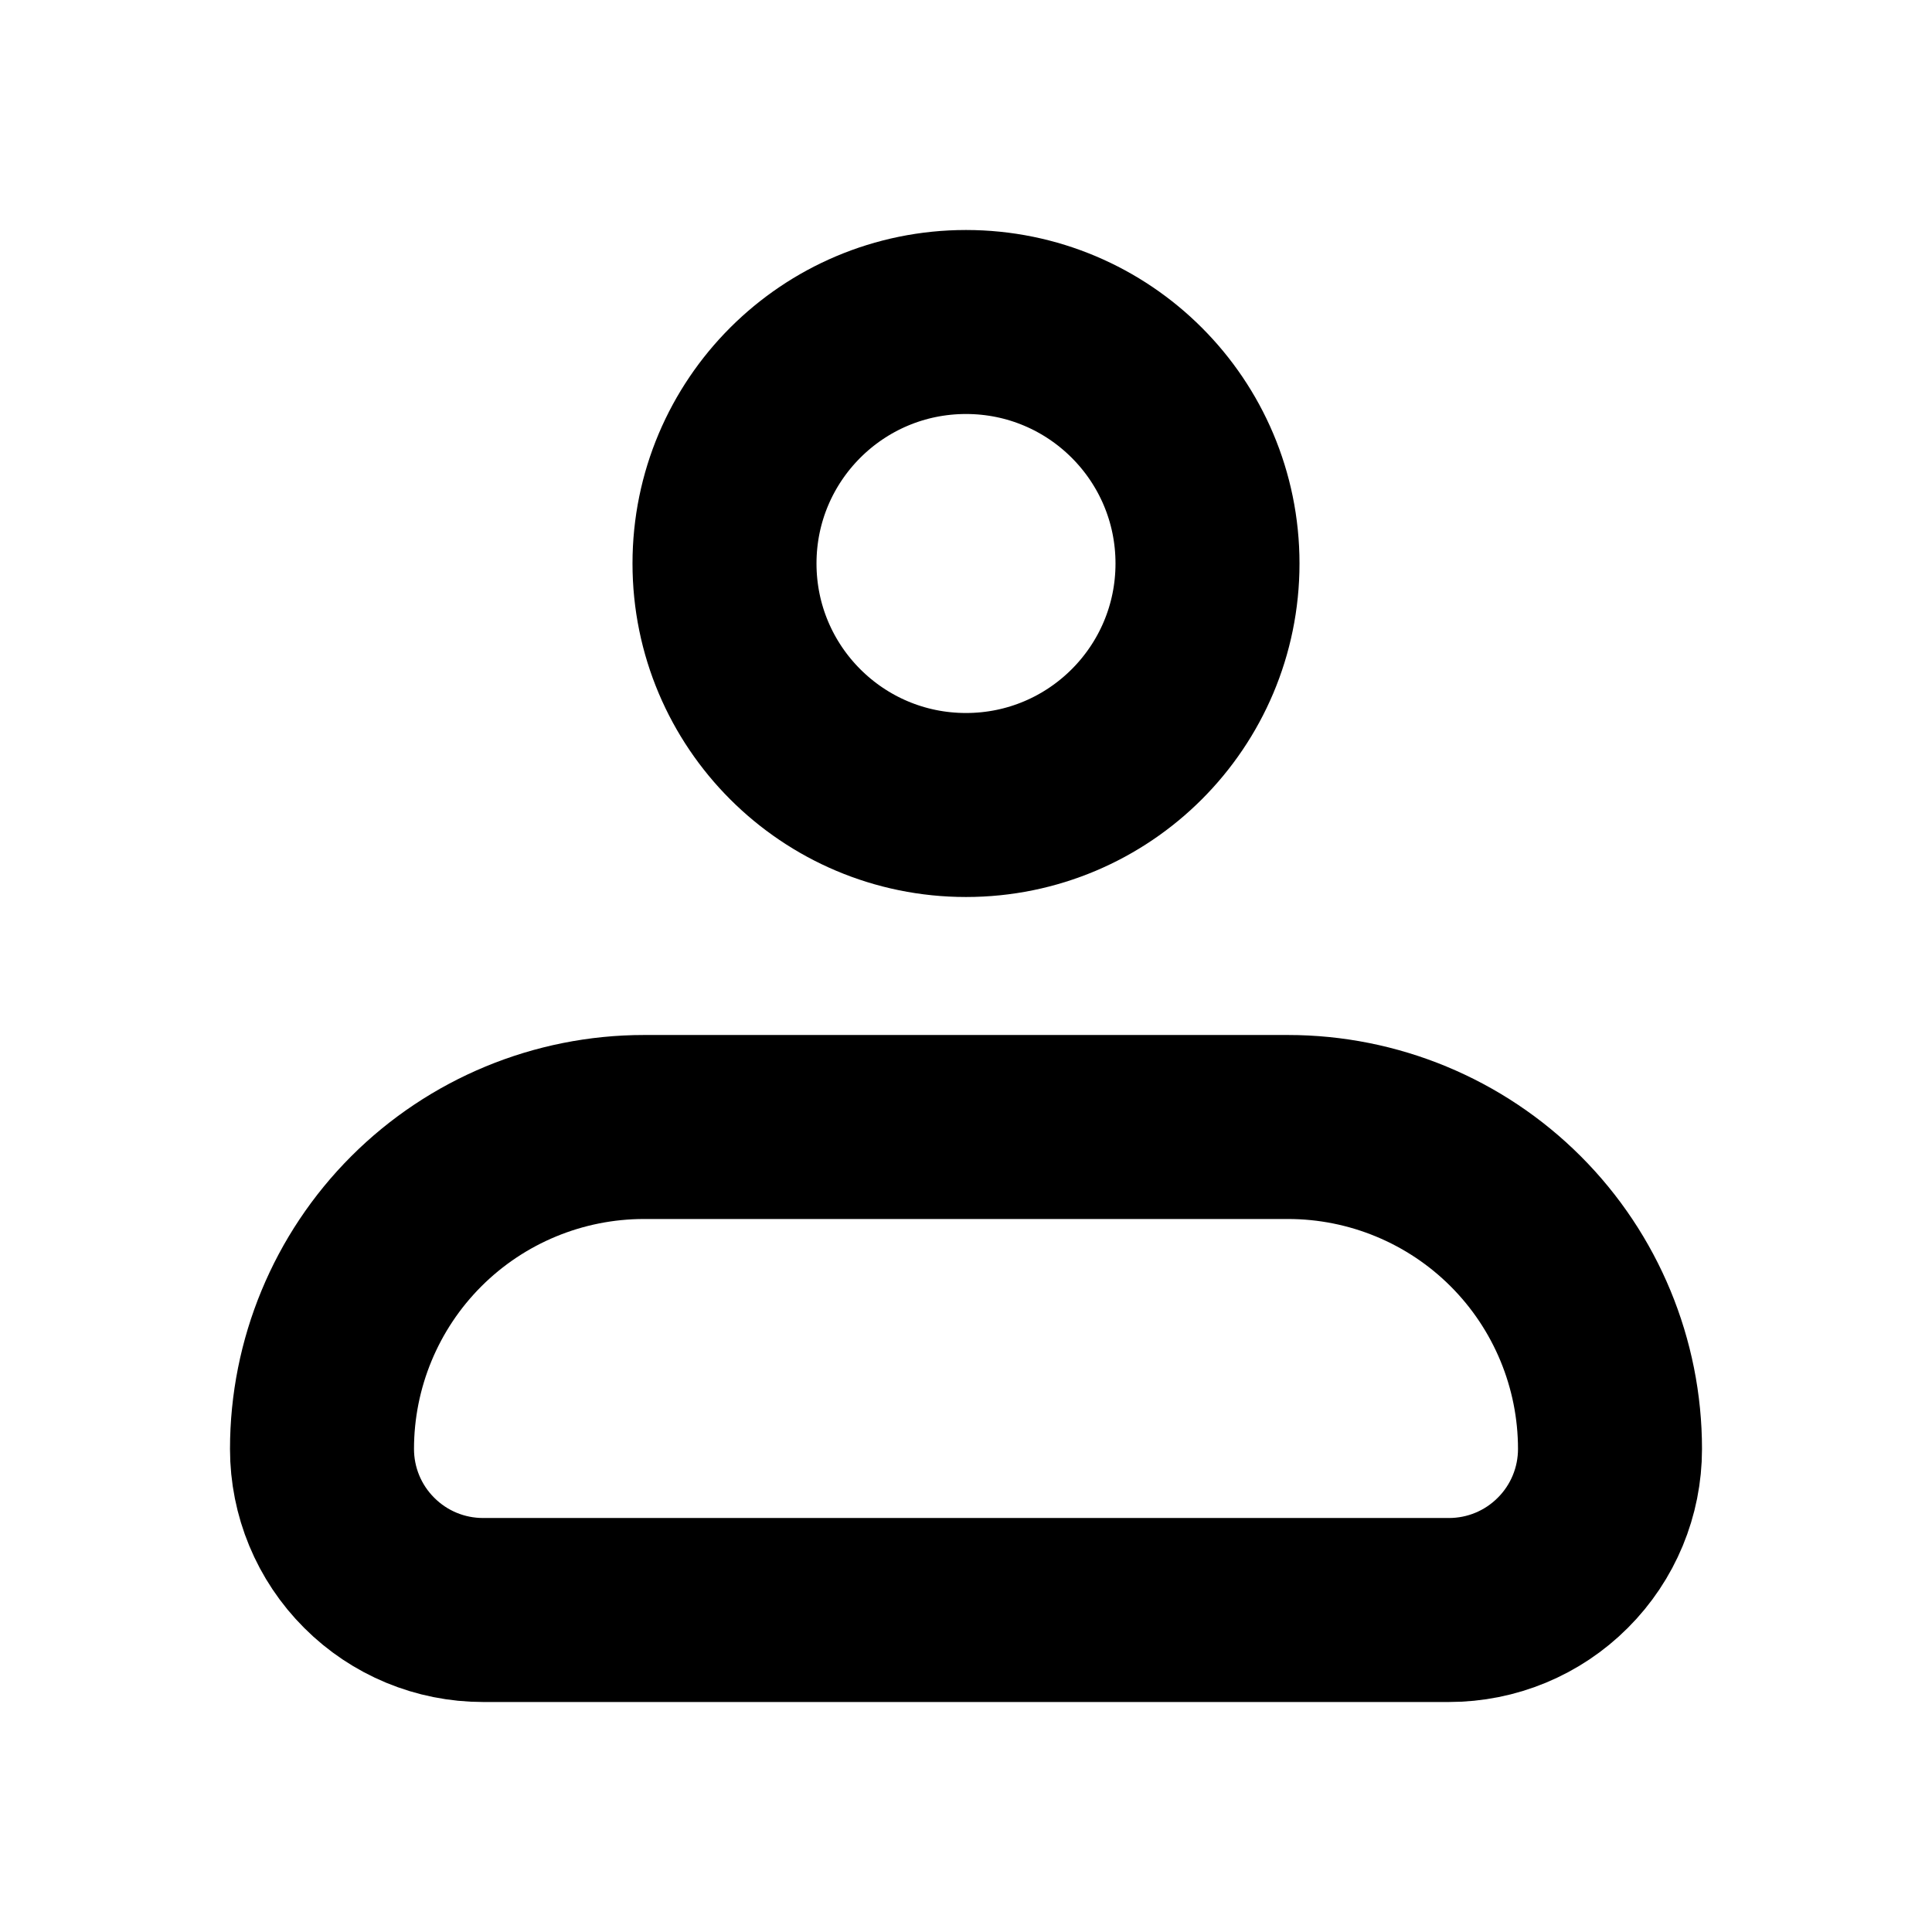
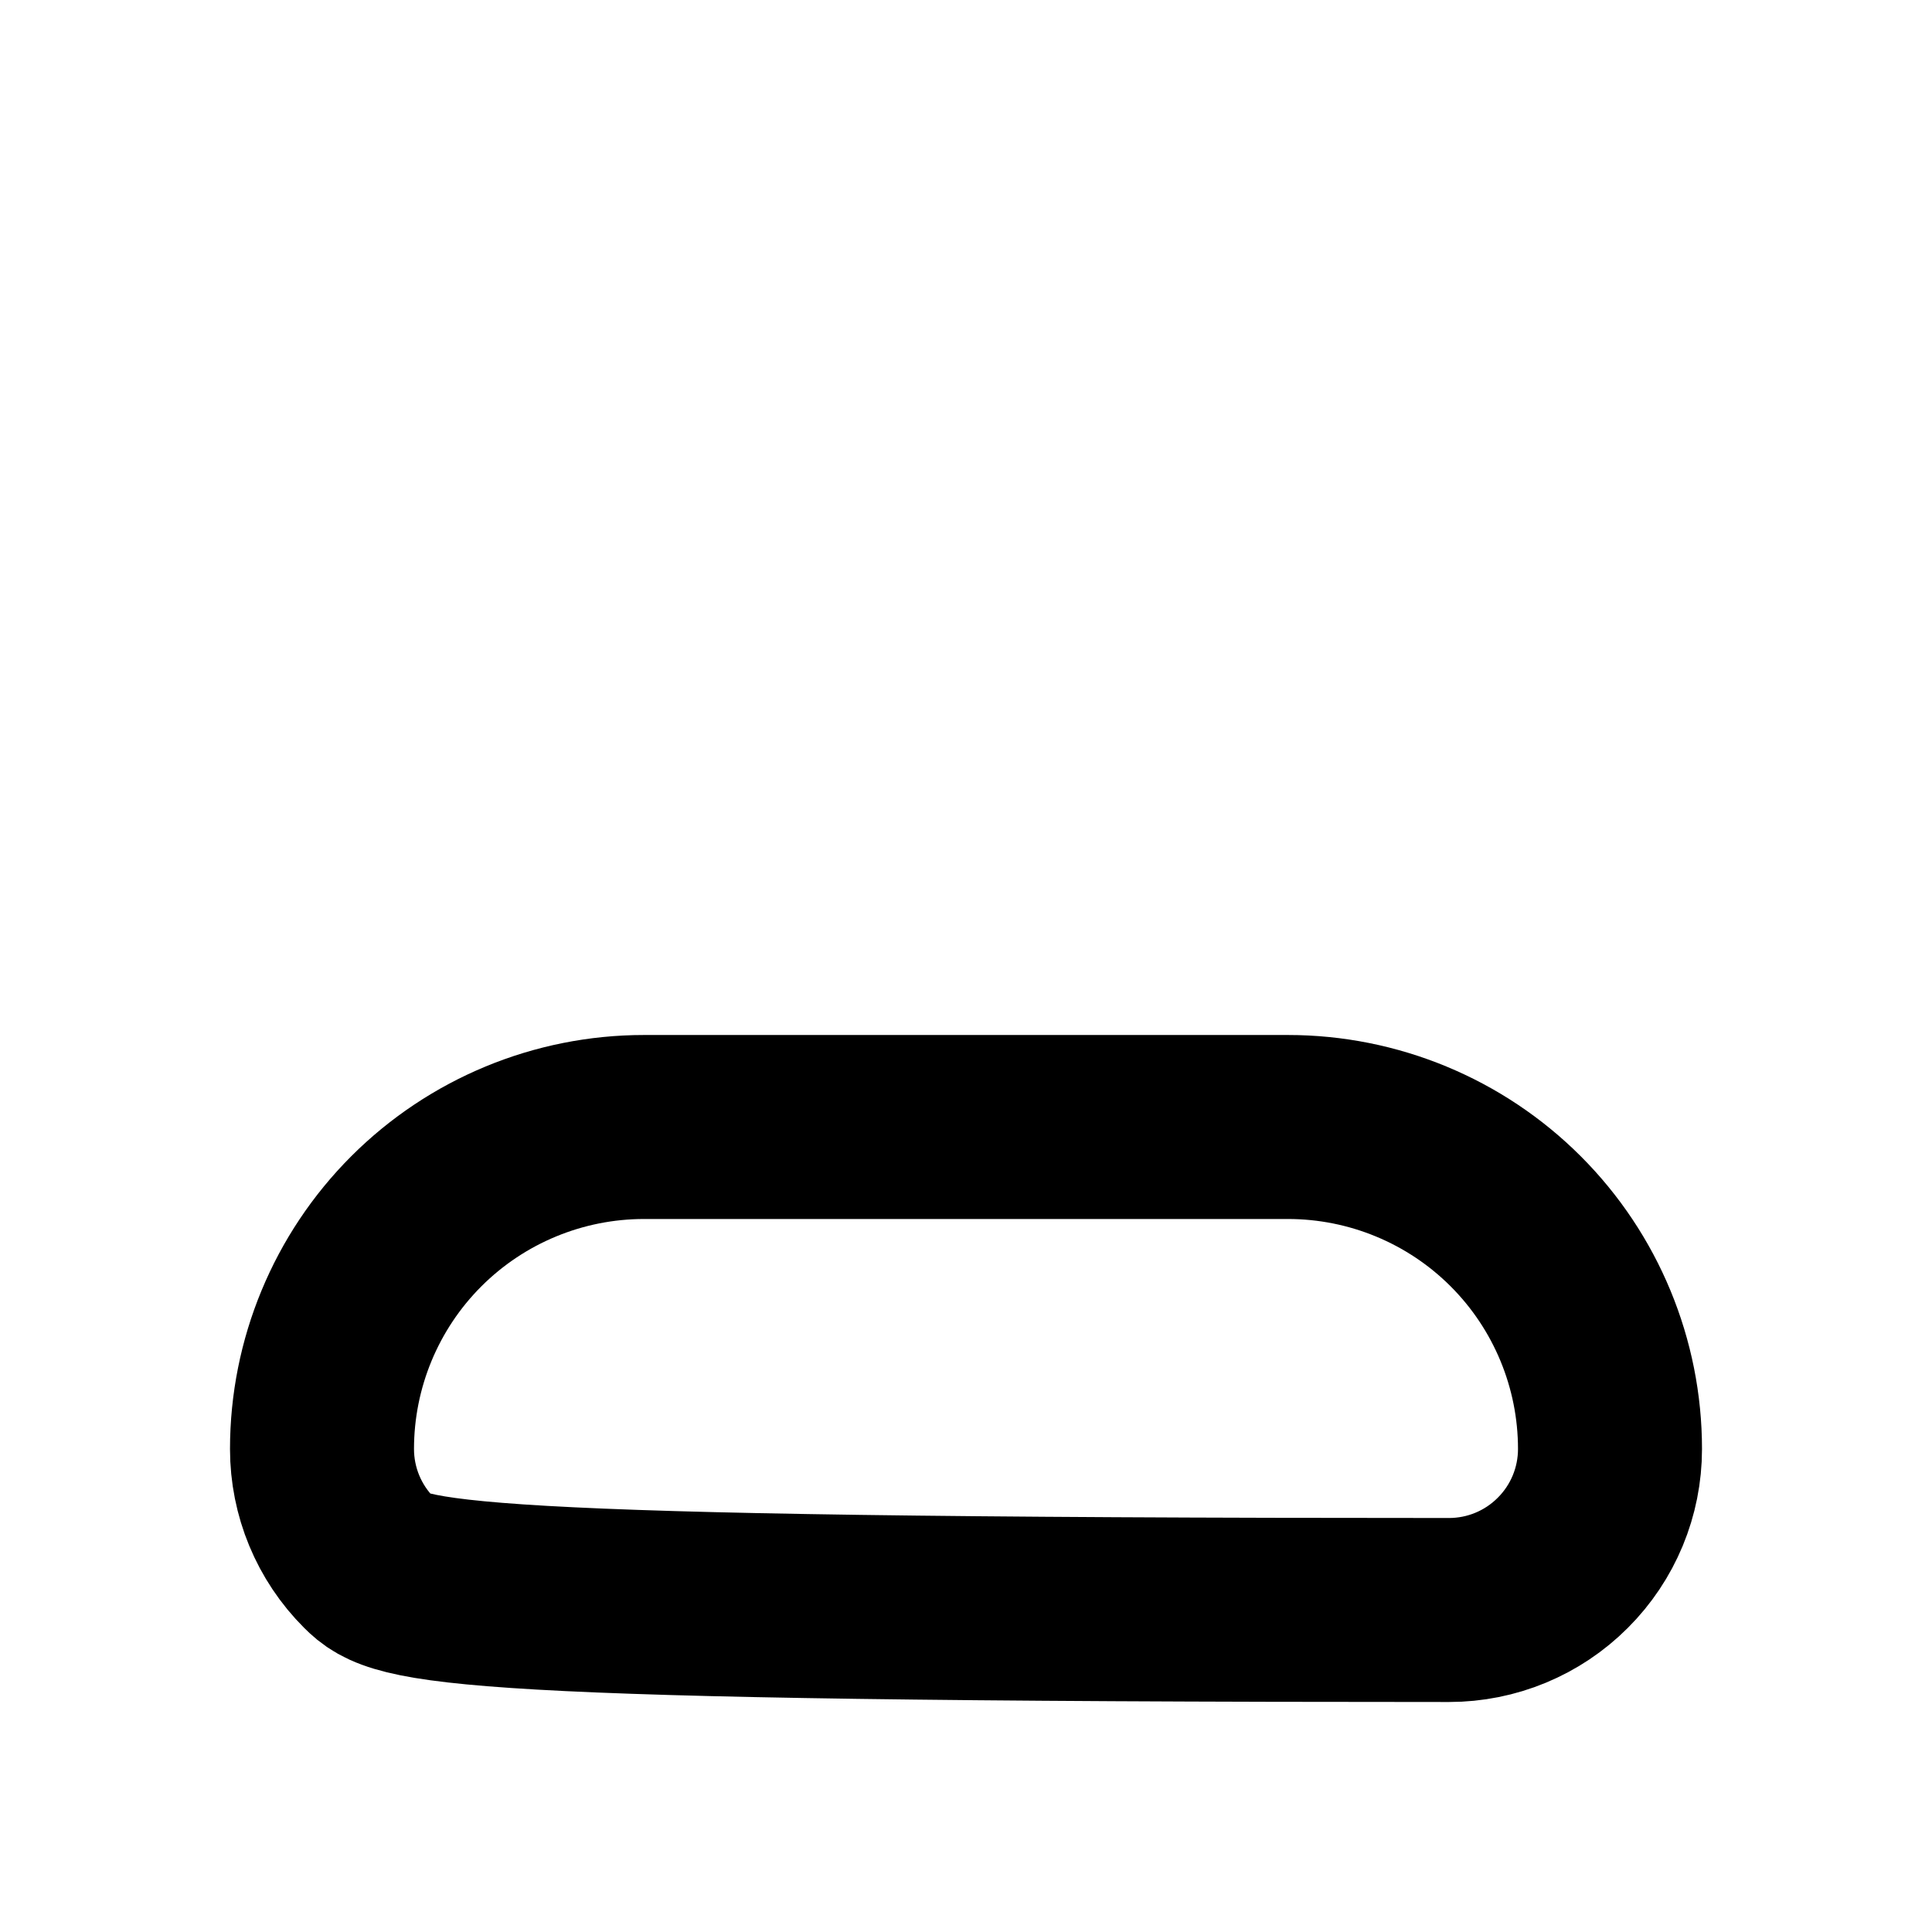
<svg xmlns="http://www.w3.org/2000/svg" fill="none" height="100%" overflow="visible" preserveAspectRatio="none" style="display: block;" viewBox="0 0 21 21" width="100%">
  <g id="iconamoon:profile-light">
    <g id="Group">
-       <path d="M3.5 15.75C3.5 14.822 3.869 13.931 4.525 13.275C5.181 12.619 6.072 12.25 7 12.25H14C14.928 12.25 15.819 12.619 16.475 13.275C17.131 13.931 17.5 14.822 17.5 15.75C17.5 16.214 17.316 16.659 16.987 16.987C16.659 17.316 16.214 17.5 15.75 17.5H5.25C4.786 17.5 4.341 17.316 4.013 16.987C3.684 16.659 3.5 16.214 3.5 15.75Z" id="Vector" stroke="black" stroke-linejoin="round" stroke-width="2" />
-       <path d="M10.5 8.75C11.95 8.75 13.125 7.575 13.125 6.125C13.125 4.675 11.95 3.5 10.5 3.5C9.05 3.5 7.875 4.675 7.875 6.125C7.875 7.575 9.05 8.75 10.5 8.75Z" id="Vector_2" stroke="black" stroke-width="2" />
+       <path d="M3.5 15.75C3.5 14.822 3.869 13.931 4.525 13.275C5.181 12.619 6.072 12.25 7 12.25H14C14.928 12.25 15.819 12.619 16.475 13.275C17.131 13.931 17.5 14.822 17.5 15.75C17.5 16.214 17.316 16.659 16.987 16.987C16.659 17.316 16.214 17.5 15.75 17.5C4.786 17.5 4.341 17.316 4.013 16.987C3.684 16.659 3.5 16.214 3.5 15.75Z" id="Vector" stroke="black" stroke-linejoin="round" stroke-width="2" />
    </g>
  </g>
</svg>